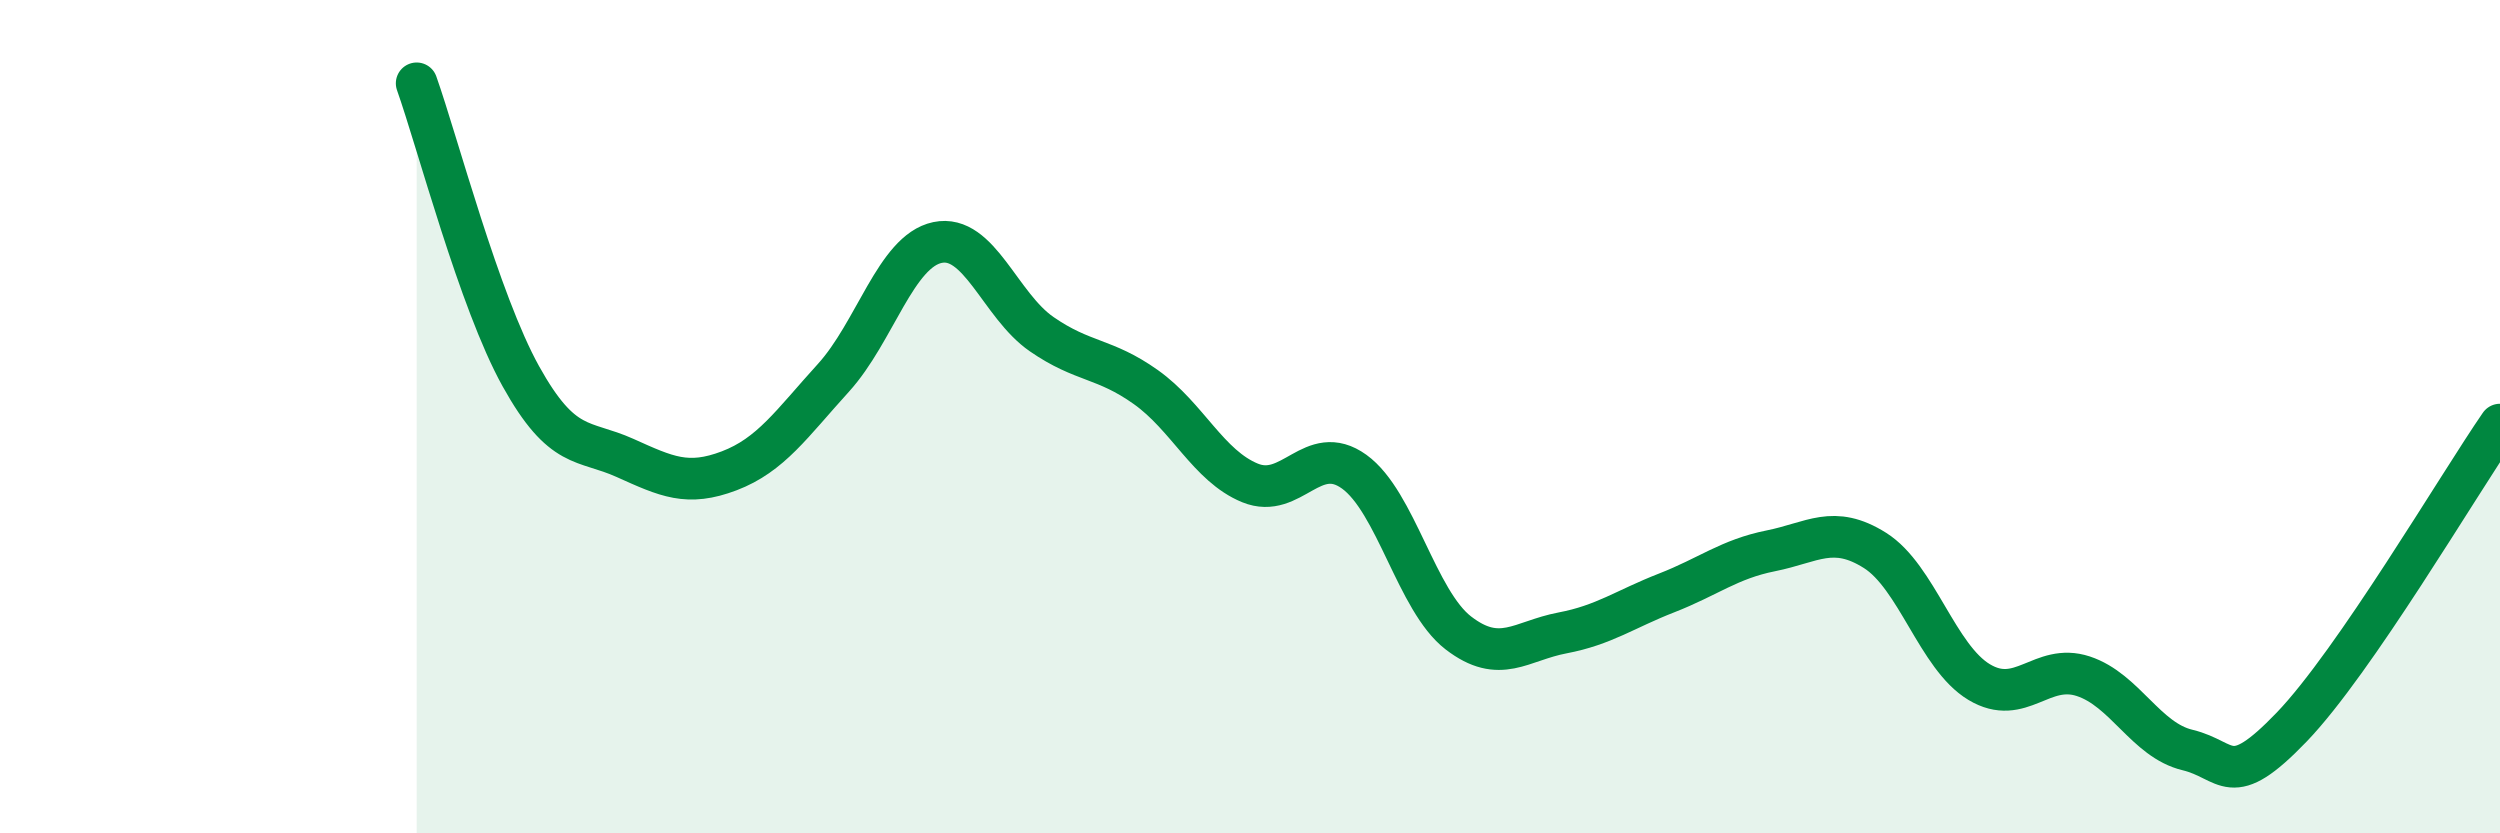
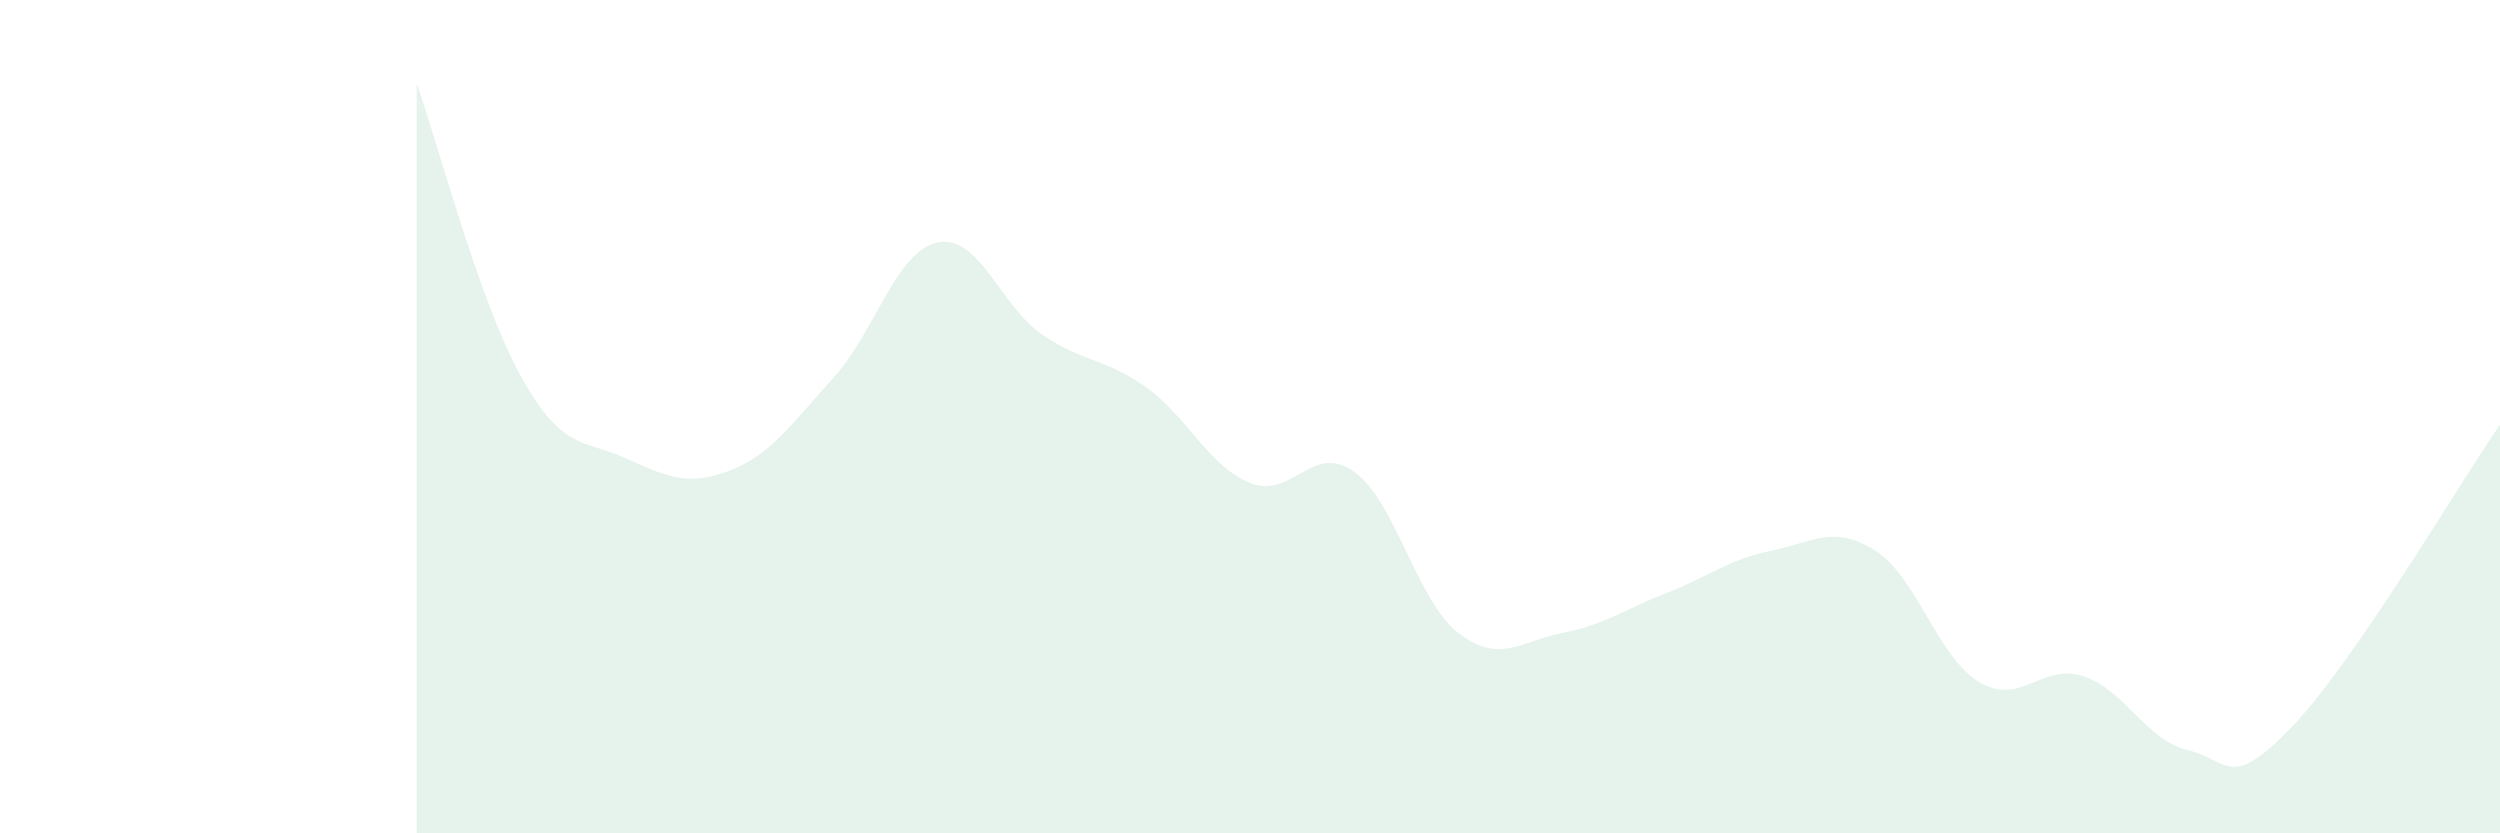
<svg xmlns="http://www.w3.org/2000/svg" width="60" height="20" viewBox="0 0 60 20">
  <path d="M 10,2 C 10.5,3.41 11.5,7.23 12.5,9.03 C 13.5,10.83 14,10.54 15,10.99 C 16,11.44 16.5,11.68 17.5,11.3 C 18.5,10.92 19,10.17 20,9.07 C 21,7.97 21.5,6.03 22.5,5.82 C 23.5,5.61 24,7.33 25,8.02 C 26,8.71 26.5,8.58 27.5,9.29 C 28.5,10 29,11.18 30,11.59 C 31,12 31.5,10.6 32.5,11.32 C 33.5,12.04 34,14.42 35,15.19 C 36,15.96 36.5,15.38 37.5,15.19 C 38.5,15 39,14.62 40,14.23 C 41,13.84 41.5,13.42 42.5,13.22 C 43.5,13.02 44,12.58 45,13.21 C 46,13.84 46.5,15.77 47.5,16.37 C 48.5,16.97 49,15.9 50,16.23 C 51,16.56 51.5,17.76 52.5,18 C 53.5,18.24 53.5,19.01 55,17.45 C 56.5,15.89 59,11.64 60,10.19L60 20L10 20Z" fill="#008740" opacity="0.1" stroke-linecap="round" stroke-linejoin="round" />
-   <path d="M 10,2 C 10.5,3.41 11.5,7.23 12.5,9.03 C 13.5,10.83 14,10.54 15,10.99 C 16,11.44 16.5,11.68 17.5,11.3 C 18.5,10.92 19,10.17 20,9.07 C 21,7.97 21.5,6.03 22.5,5.82 C 23.5,5.61 24,7.33 25,8.02 C 26,8.71 26.5,8.58 27.5,9.29 C 28.5,10 29,11.18 30,11.59 C 31,12 31.5,10.6 32.5,11.32 C 33.5,12.04 34,14.42 35,15.19 C 36,15.96 36.5,15.38 37.5,15.19 C 38.5,15 39,14.62 40,14.23 C 41,13.84 41.5,13.42 42.5,13.22 C 43.5,13.02 44,12.58 45,13.21 C 46,13.84 46.5,15.77 47.5,16.37 C 48.5,16.97 49,15.9 50,16.23 C 51,16.56 51.5,17.76 52.5,18 C 53.5,18.24 53.5,19.01 55,17.45 C 56.5,15.89 59,11.64 60,10.19" stroke="#008740" stroke-width="1" fill="none" stroke-linecap="round" stroke-linejoin="round" />
</svg>